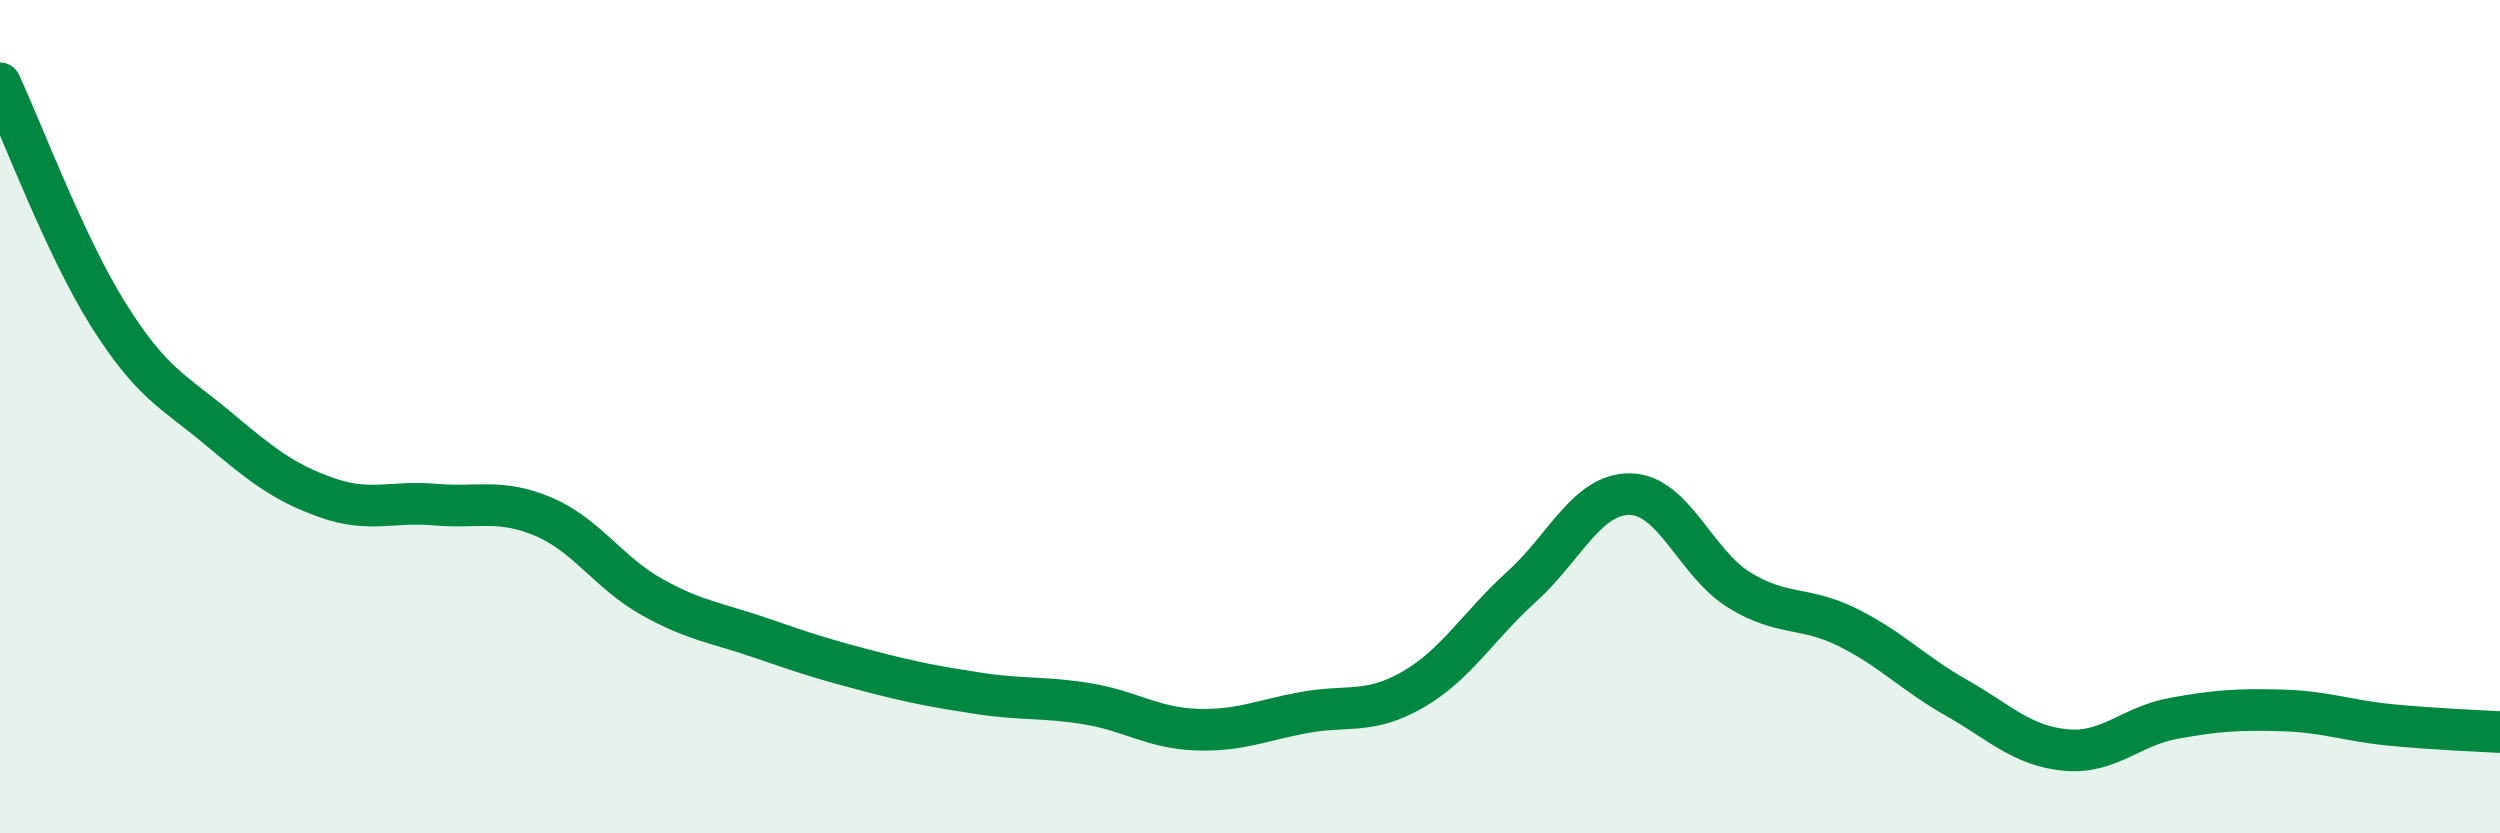
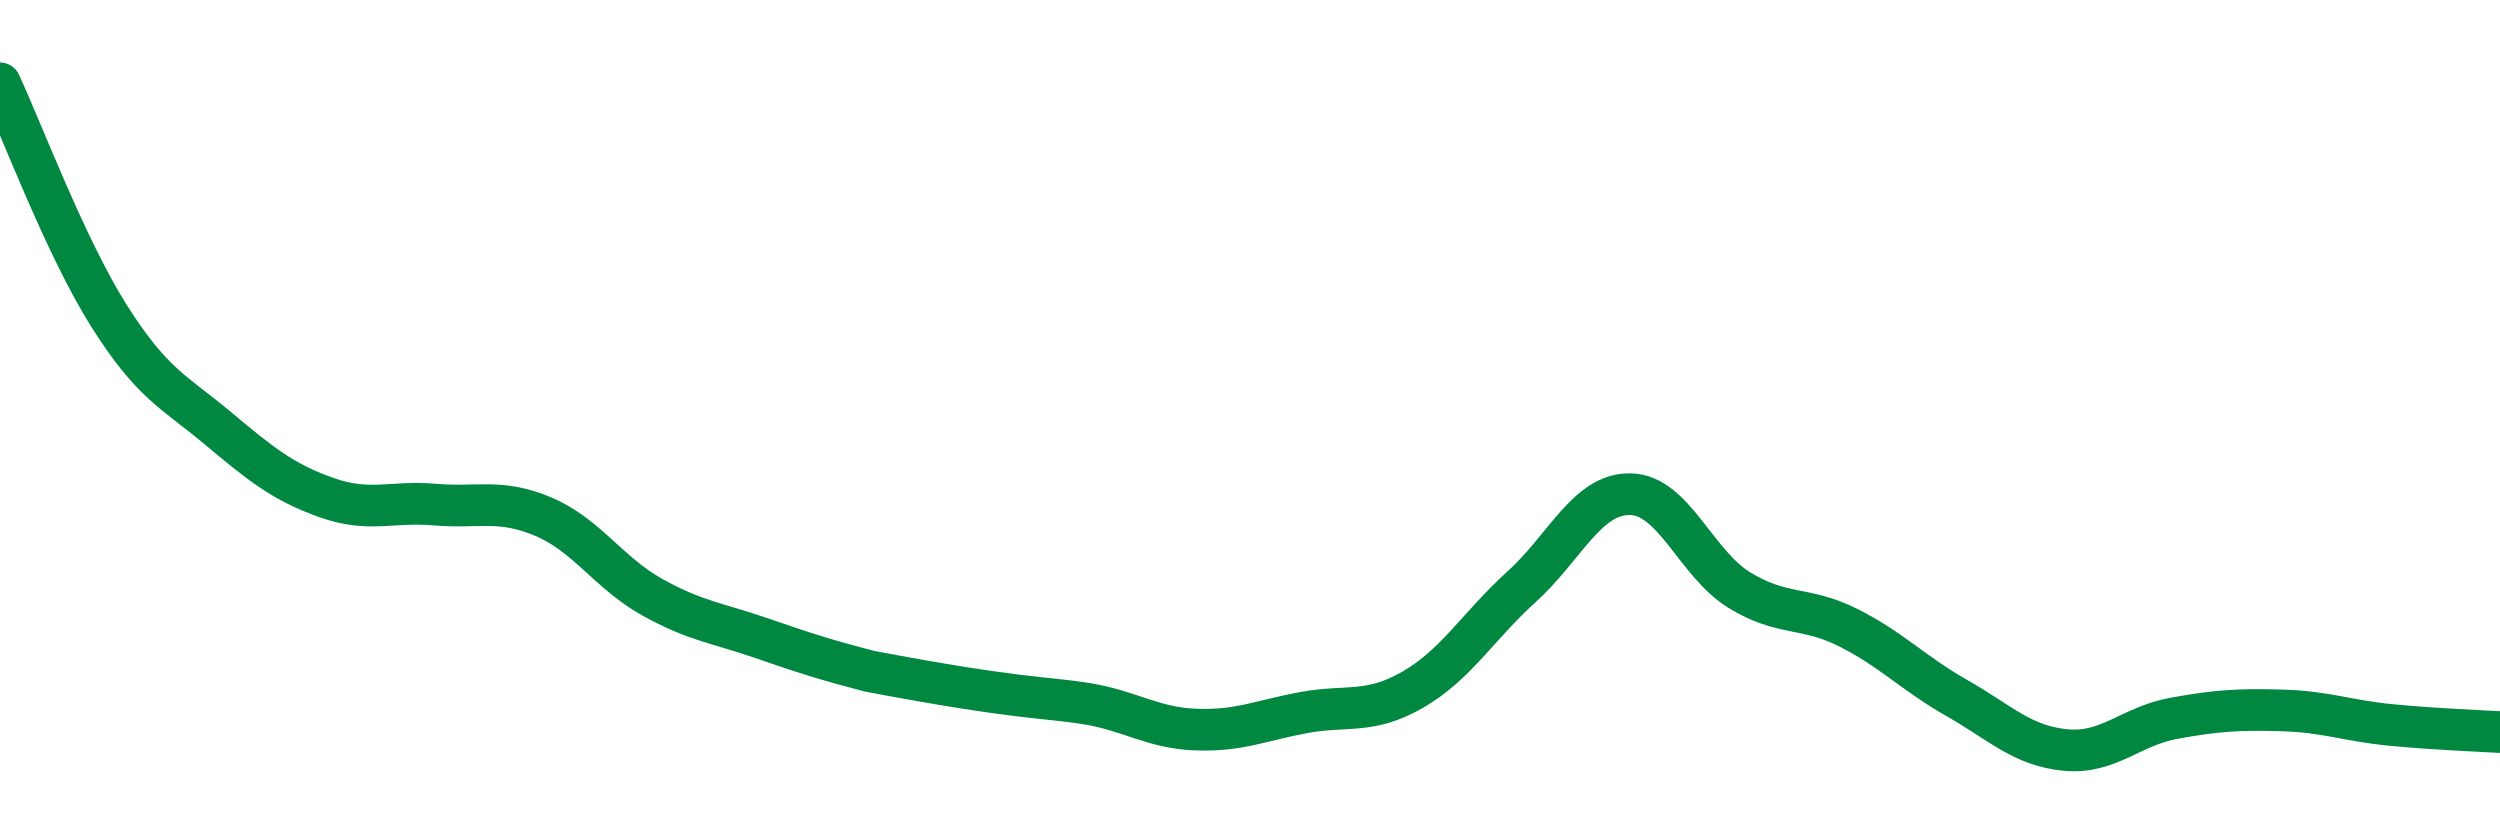
<svg xmlns="http://www.w3.org/2000/svg" width="60" height="20" viewBox="0 0 60 20">
-   <path d="M 0,2 C 0.52,3.11 1.57,5.92 2.61,7.57 C 3.65,9.22 4.18,9.4 5.22,10.27 C 6.26,11.14 6.79,11.57 7.83,11.94 C 8.87,12.31 9.39,12.02 10.43,12.11 C 11.47,12.2 12,11.96 13.04,12.4 C 14.08,12.84 14.61,13.75 15.65,14.33 C 16.69,14.91 17.22,14.95 18.26,15.31 C 19.3,15.67 19.83,15.84 20.87,16.11 C 21.91,16.38 22.44,16.48 23.48,16.64 C 24.52,16.8 25.05,16.72 26.09,16.89 C 27.13,17.06 27.66,17.47 28.7,17.51 C 29.74,17.55 30.26,17.29 31.3,17.1 C 32.34,16.91 32.87,17.15 33.91,16.55 C 34.95,15.95 35.48,15.02 36.52,14.08 C 37.56,13.14 38.09,11.84 39.13,11.86 C 40.17,11.88 40.7,13.52 41.74,14.16 C 42.78,14.8 43.31,14.54 44.35,15.06 C 45.39,15.58 45.92,16.16 46.96,16.75 C 48,17.34 48.53,17.9 49.57,18 C 50.61,18.1 51.13,17.43 52.17,17.24 C 53.21,17.05 53.74,17.02 54.78,17.05 C 55.82,17.08 56.35,17.3 57.39,17.4 C 58.43,17.5 59.48,17.54 60,17.57L60 20L0 20Z" fill="#008740" opacity="0.1" stroke-linecap="round" stroke-linejoin="round" />
-   <path d="M 0,2 C 0.52,3.11 1.57,5.92 2.61,7.57 C 3.65,9.22 4.18,9.4 5.22,10.27 C 6.26,11.14 6.79,11.57 7.83,11.94 C 8.87,12.31 9.39,12.02 10.43,12.11 C 11.47,12.2 12,11.96 13.04,12.4 C 14.08,12.84 14.61,13.75 15.65,14.33 C 16.69,14.91 17.22,14.95 18.26,15.31 C 19.3,15.67 19.83,15.84 20.87,16.11 C 21.91,16.38 22.44,16.48 23.48,16.64 C 24.52,16.8 25.05,16.72 26.09,16.89 C 27.13,17.06 27.66,17.47 28.7,17.51 C 29.74,17.55 30.26,17.29 31.3,17.1 C 32.34,16.91 32.87,17.15 33.91,16.55 C 34.95,15.95 35.48,15.02 36.52,14.08 C 37.56,13.14 38.09,11.84 39.13,11.86 C 40.17,11.88 40.7,13.52 41.74,14.16 C 42.78,14.8 43.31,14.54 44.35,15.06 C 45.39,15.58 45.92,16.16 46.96,16.75 C 48,17.34 48.53,17.9 49.57,18 C 50.61,18.1 51.13,17.43 52.17,17.24 C 53.21,17.05 53.74,17.02 54.78,17.05 C 55.82,17.08 56.35,17.3 57.39,17.4 C 58.43,17.5 59.48,17.54 60,17.57" stroke="#008740" stroke-width="1" fill="none" stroke-linecap="round" stroke-linejoin="round" />
+   <path d="M 0,2 C 0.52,3.11 1.57,5.92 2.61,7.57 C 3.65,9.22 4.18,9.4 5.22,10.27 C 6.26,11.14 6.79,11.57 7.83,11.94 C 8.87,12.31 9.39,12.02 10.43,12.11 C 11.47,12.2 12,11.96 13.04,12.4 C 14.08,12.84 14.61,13.75 15.65,14.33 C 16.69,14.91 17.22,14.95 18.26,15.31 C 19.3,15.67 19.83,15.84 20.87,16.11 C 24.52,16.8 25.05,16.72 26.09,16.89 C 27.13,17.06 27.66,17.47 28.7,17.51 C 29.74,17.55 30.26,17.29 31.3,17.1 C 32.34,16.91 32.87,17.15 33.91,16.55 C 34.95,15.95 35.48,15.02 36.52,14.08 C 37.56,13.14 38.09,11.84 39.13,11.86 C 40.17,11.88 40.7,13.52 41.74,14.16 C 42.78,14.8 43.31,14.54 44.35,15.06 C 45.39,15.58 45.92,16.16 46.96,16.75 C 48,17.34 48.53,17.9 49.57,18 C 50.61,18.1 51.13,17.43 52.17,17.24 C 53.21,17.05 53.74,17.02 54.78,17.05 C 55.82,17.08 56.35,17.3 57.39,17.4 C 58.43,17.5 59.48,17.54 60,17.57" stroke="#008740" stroke-width="1" fill="none" stroke-linecap="round" stroke-linejoin="round" />
</svg>